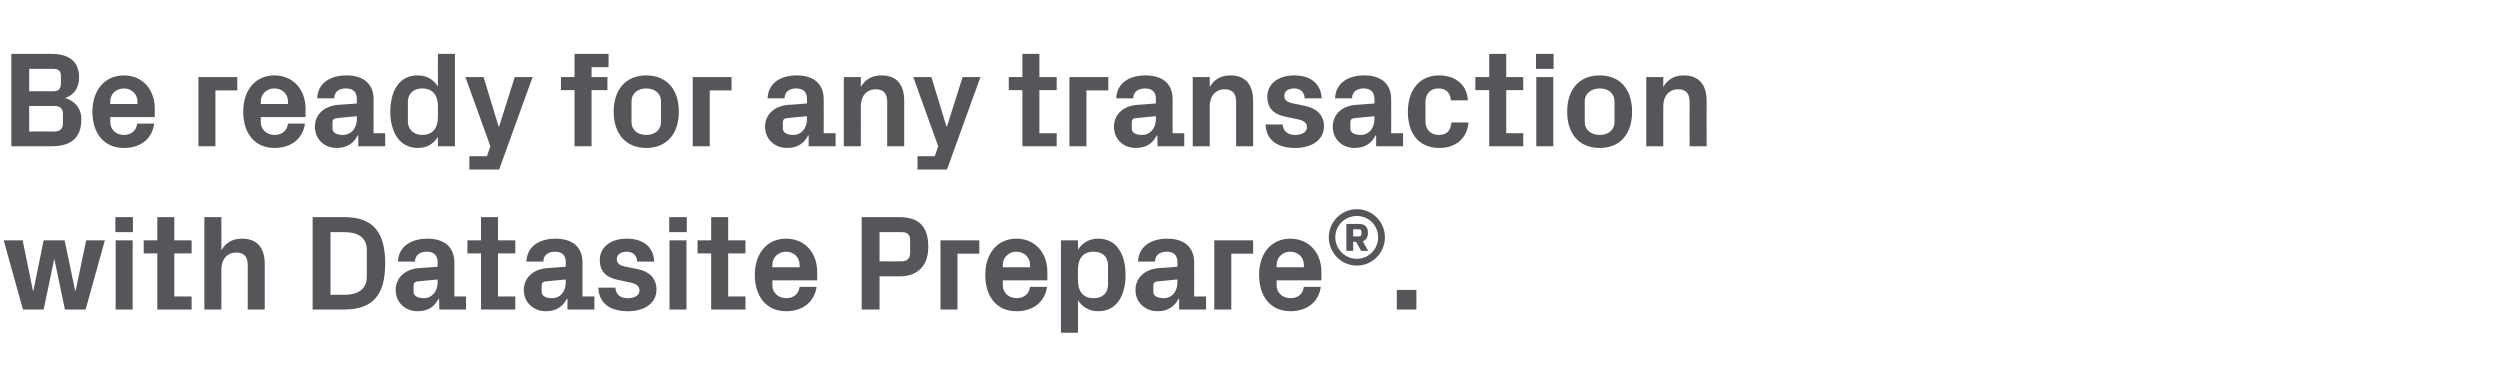
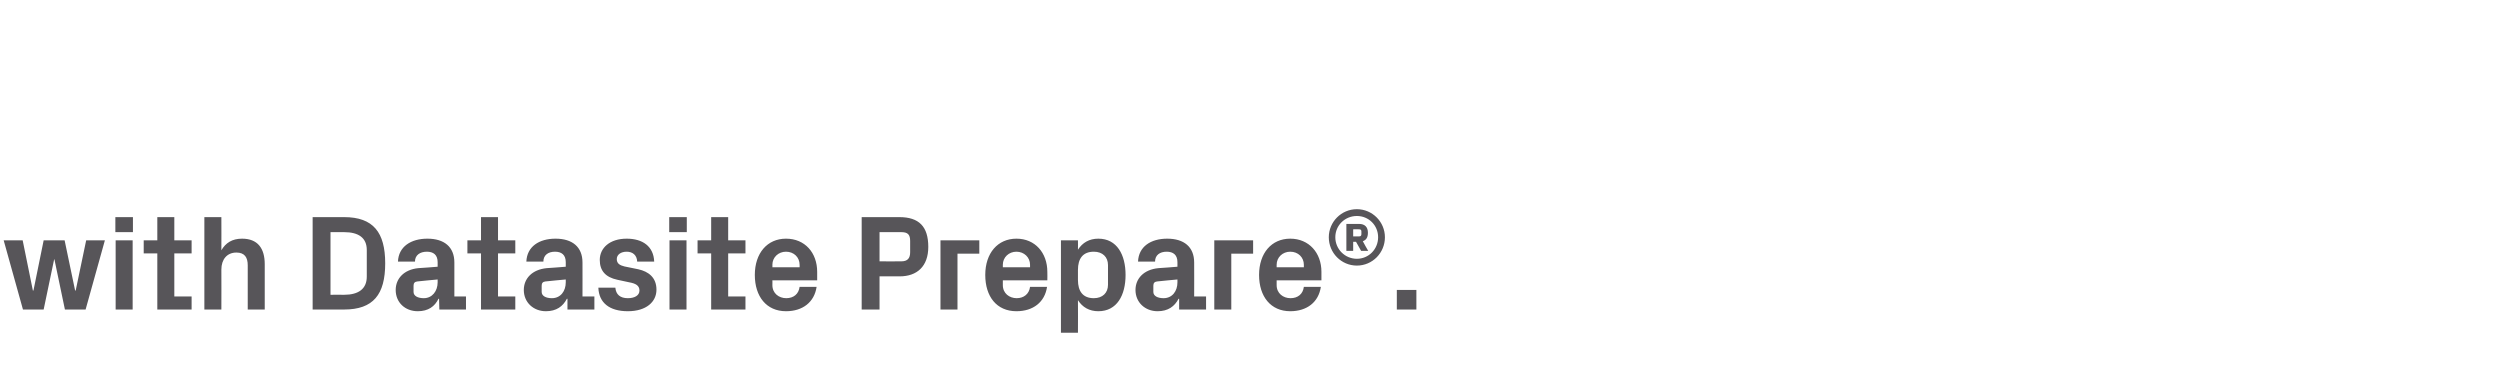
<svg xmlns="http://www.w3.org/2000/svg" version="1.1" width="882px" height="133.4px" viewBox="0 -13 882 133.4" style="top:-13px">
  <desc>Be ready for any transaction with Datasite Prepare®.</desc>
  <defs />
  <g id="Polygon53441">
    <path d="M 26.7 89.5 L 30.4 71.8 L 37 71.8 L 30.2 96.2 L 22.9 96.2 L 19.2 78.5 L 19.1 78.5 L 15.4 96.2 L 8.1 96.2 L 1.3 71.8 L 8 71.8 L 11.6 89.5 L 11.8 89.5 L 15.4 71.8 L 22.8 71.8 L 26.5 89.5 L 26.7 89.5 Z M 40.8 96.2 L 40.8 71.8 L 46.8 71.8 L 46.8 96.2 L 40.8 96.2 Z M 46.9 68.9 L 40.7 68.9 L 40.7 63.6 L 46.9 63.6 L 46.9 68.9 Z M 61.5 91.6 L 67.6 91.6 L 67.6 96.2 L 55.5 96.2 L 55.5 76.4 L 50.7 76.4 L 50.7 71.8 L 55.5 71.8 L 55.5 63.6 L 61.5 63.6 L 61.5 71.8 L 67.6 71.8 L 67.6 76.4 L 61.5 76.4 L 61.5 91.6 Z M 78.1 75.3 C 79.6 72.7 81.9 71.2 85.4 71.2 C 90.9 71.2 93.4 74.6 93.4 80.2 C 93.41 80.21 93.4 96.2 93.4 96.2 L 87.4 96.2 C 87.4 96.2 87.41 80.64 87.4 80.6 C 87.4 77.8 86.3 76.1 83.4 76.1 C 80.1 76.1 78.1 78.5 78.1 82.1 C 78.14 82.08 78.1 96.2 78.1 96.2 L 72.1 96.2 L 72.1 63.6 L 78.1 63.6 C 78.1 63.6 78.14 75.31 78.1 75.3 Z M 121.4 63.6 C 131.7 63.6 135.9 69 135.9 79.9 C 135.9 90.9 131.7 96.2 121.4 96.2 C 121.39 96.24 110.3 96.2 110.3 96.2 L 110.3 63.6 C 110.3 63.6 121.39 63.6 121.4 63.6 Z M 116.6 68.9 L 116.6 91 C 116.6 91 121.39 90.96 121.4 91 C 126.5 91 129.4 88.9 129.4 84.6 C 129.4 84.6 129.4 75.2 129.4 75.2 C 129.4 70.9 126.5 68.9 121.4 68.9 C 121.39 68.88 116.6 68.9 116.6 68.9 Z M 154.4 86.6 C 154.41 86.59 154.4 85.6 154.4 85.6 C 154.4 85.6 147.21 86.26 147.2 86.3 C 146.3 86.4 145.9 86.9 145.9 87.8 C 145.9 87.8 145.9 90 145.9 90 C 145.9 91.4 147.4 92.2 149.5 92.2 C 152.5 92.2 154.4 89.7 154.4 86.6 Z M 154.4 79.5 C 154.4 76.9 152.9 75.8 150.6 75.8 C 148.2 75.8 146.4 77 146.4 79.3 C 146.4 79.3 140.4 79.3 140.4 79.3 C 140.6 74 145 71.2 150.8 71.2 C 156.7 71.2 160.3 74.1 160.3 79.6 C 160.32 79.58 160.3 91.6 160.3 91.6 L 164.4 91.6 L 164.4 96.2 L 155 96.2 L 154.9 92.4 C 154.9 92.4 154.75 92.45 154.7 92.4 C 153.4 95.1 151.1 96.8 147.4 96.8 C 142.9 96.8 139.6 93.7 139.6 89.3 C 139.6 85.3 142.5 82.1 147.6 81.6 C 147.65 81.65 154.4 81.1 154.4 81.1 C 154.4 81.1 154.41 79.49 154.4 79.5 Z M 175.7 91.6 L 181.8 91.6 L 181.8 96.2 L 169.7 96.2 L 169.7 76.4 L 164.9 76.4 L 164.9 71.8 L 169.7 71.8 L 169.7 63.6 L 175.7 63.6 L 175.7 71.8 L 181.8 71.8 L 181.8 76.4 L 175.7 76.4 L 175.7 91.6 Z M 199.6 86.6 C 199.63 86.59 199.6 85.6 199.6 85.6 C 199.6 85.6 192.43 86.26 192.4 86.3 C 191.5 86.4 191.1 86.9 191.1 87.8 C 191.1 87.8 191.1 90 191.1 90 C 191.1 91.4 192.6 92.2 194.7 92.2 C 197.8 92.2 199.6 89.7 199.6 86.6 Z M 199.6 79.5 C 199.6 76.9 198.1 75.8 195.8 75.8 C 193.4 75.8 191.7 77 191.7 79.3 C 191.7 79.3 185.7 79.3 185.7 79.3 C 185.9 74 190.2 71.2 196 71.2 C 201.9 71.2 205.5 74.1 205.5 79.6 C 205.53 79.58 205.5 91.6 205.5 91.6 L 209.7 91.6 L 209.7 96.2 L 200.2 96.2 L 200.2 92.4 C 200.2 92.4 199.97 92.45 200 92.4 C 198.6 95.1 196.3 96.8 192.6 96.8 C 188.2 96.8 184.8 93.7 184.8 89.3 C 184.8 85.3 187.7 82.1 192.9 81.6 C 192.86 81.65 199.6 81.1 199.6 81.1 C 199.6 81.1 199.63 79.49 199.6 79.5 Z M 225.2 82 C 228.8 82.8 231.6 84.9 231.6 89.2 C 231.6 93.5 228 96.8 221.5 96.8 C 215 96.8 211.3 93.8 211.1 88.5 C 211.1 88.5 217.1 88.5 217.1 88.5 C 217.3 90.9 218.8 92.2 221.5 92.2 C 223.8 92.2 225.6 91.3 225.6 89.5 C 225.6 87.7 224.2 87 222 86.6 C 222 86.6 217.8 85.7 217.8 85.7 C 213.6 84.8 211.6 82.5 211.6 78.7 C 211.6 74.5 215.1 71.2 221.1 71.2 C 226.7 71.2 230.6 73.9 230.8 79.3 C 230.8 79.3 224.8 79.3 224.8 79.3 C 224.7 77 223.2 75.8 221.1 75.8 C 219.1 75.8 217.6 76.8 217.6 78.4 C 217.6 80 218.7 80.6 220.3 81 C 220.3 81 225.2 82 225.2 82 Z M 236.2 96.2 L 236.2 71.8 L 242.2 71.8 L 242.2 96.2 L 236.2 96.2 Z M 242.3 68.9 L 236.1 68.9 L 236.1 63.6 L 242.3 63.6 L 242.3 68.9 Z M 256.9 91.6 L 263 91.6 L 263 96.2 L 250.9 96.2 L 250.9 76.4 L 246.1 76.4 L 246.1 71.8 L 250.9 71.8 L 250.9 63.6 L 256.9 63.6 L 256.9 71.8 L 263 71.8 L 263 76.4 L 256.9 76.4 L 256.9 91.6 Z M 272.5 81.3 L 282.1 81.3 C 282.1 81.3 282.14 80.4 282.1 80.4 C 282.1 77.8 280.1 75.8 277.3 75.8 C 274.6 75.8 272.5 77.8 272.5 80.4 C 272.54 80.4 272.5 81.3 272.5 81.3 Z M 277.3 71.2 C 284 71.2 288.3 76.2 288.3 82.9 C 288.28 82.9 288.3 85.9 288.3 85.9 L 272.5 85.9 C 272.5 85.9 272.54 87.55 272.5 87.6 C 272.5 90.5 274.8 92.2 277.4 92.2 C 280 92.2 281.8 90.7 282.1 88.2 C 282.1 88.2 288.1 88.2 288.1 88.2 C 287.3 93.6 283.2 96.8 277.3 96.8 C 270.4 96.8 266.3 91.6 266.3 84 C 266.3 76.3 270.7 71.2 277.3 71.2 Z M 310.3 84.5 L 310.3 96.2 L 304 96.2 L 304 63.6 C 304 63.6 317.32 63.6 317.3 63.6 C 324.2 63.6 327.5 66.9 327.5 74.1 C 327.5 81 323.5 84.5 317.4 84.5 C 317.37 84.53 310.3 84.5 310.3 84.5 Z M 318 79.2 C 320.2 79.2 321.1 78.1 321.1 76 C 321.1 76 321.1 72 321.1 72 C 321.1 69.8 320.3 68.9 318 68.9 C 318 68.88 310.3 68.9 310.3 68.9 L 310.3 79.2 C 310.3 79.2 318 79.25 318 79.2 Z M 331.8 71.8 L 345.5 71.8 L 345.5 76.5 L 337.8 76.5 L 337.8 96.2 L 331.8 96.2 L 331.8 71.8 Z M 353.8 81.3 L 363.4 81.3 C 363.4 81.3 363.4 80.4 363.4 80.4 C 363.4 77.8 361.3 75.8 358.6 75.8 C 355.9 75.8 353.8 77.8 353.8 80.4 C 353.8 80.4 353.8 81.3 353.8 81.3 Z M 358.6 71.2 C 365.2 71.2 369.5 76.2 369.5 82.9 C 369.55 82.9 369.5 85.9 369.5 85.9 L 353.8 85.9 C 353.8 85.9 353.8 87.55 353.8 87.6 C 353.8 90.5 356.1 92.2 358.7 92.2 C 361.2 92.2 363.1 90.7 363.4 88.2 C 363.4 88.2 369.4 88.2 369.4 88.2 C 368.6 93.6 364.5 96.8 358.6 96.8 C 351.6 96.8 347.6 91.6 347.6 84 C 347.6 76.3 352 71.2 358.6 71.2 Z M 380.3 85.8 C 380.3 89.7 382 92.2 385.9 92.2 C 389 92.2 390.9 90.3 390.9 87.5 C 390.9 87.5 390.9 80.5 390.9 80.5 C 390.9 77.7 389 75.8 385.9 75.8 C 382 75.8 380.3 78.3 380.3 82.2 C 380.3 82.2 380.3 85.8 380.3 85.8 Z M 374.3 104.4 L 374.3 71.8 L 380.3 71.8 C 380.3 71.8 380.35 75.07 380.3 75.1 C 381.9 72.6 384.3 71.2 387.5 71.2 C 394.1 71.2 397.1 76.9 397.1 84 C 397.1 91.1 394.1 96.8 387.5 96.8 C 384.3 96.8 381.9 95.4 380.3 92.9 C 380.35 92.93 380.3 104.4 380.3 104.4 L 374.3 104.4 Z M 415.4 86.6 C 415.43 86.59 415.4 85.6 415.4 85.6 C 415.4 85.6 408.23 86.26 408.2 86.3 C 407.3 86.4 406.9 86.9 406.9 87.8 C 406.9 87.8 406.9 90 406.9 90 C 406.9 91.4 408.4 92.2 410.5 92.2 C 413.6 92.2 415.4 89.7 415.4 86.6 Z M 415.4 79.5 C 415.4 76.9 413.9 75.8 411.6 75.8 C 409.2 75.8 407.5 77 407.5 79.3 C 407.5 79.3 401.5 79.3 401.5 79.3 C 401.7 74 406 71.2 411.8 71.2 C 417.7 71.2 421.3 74.1 421.3 79.6 C 421.34 79.58 421.3 91.6 421.3 91.6 L 425.5 91.6 L 425.5 96.2 L 416 96.2 L 416 92.4 C 416 92.4 415.77 92.45 415.8 92.4 C 414.4 95.1 412.1 96.8 408.4 96.8 C 404 96.8 400.6 93.7 400.6 89.3 C 400.6 85.3 403.5 82.1 408.7 81.6 C 408.67 81.65 415.4 81.1 415.4 81.1 C 415.4 81.1 415.43 79.49 415.4 79.5 Z M 428.4 71.8 L 442.1 71.8 L 442.1 76.5 L 434.4 76.5 L 434.4 96.2 L 428.4 96.2 L 428.4 71.8 Z M 450.4 81.3 L 460 81.3 C 460 81.3 460.03 80.4 460 80.4 C 460 77.8 458 75.8 455.2 75.8 C 452.5 75.8 450.4 77.8 450.4 80.4 C 450.43 80.4 450.4 81.3 450.4 81.3 Z M 455.2 71.2 C 461.8 71.2 466.2 76.2 466.2 82.9 C 466.17 82.9 466.2 85.9 466.2 85.9 L 450.4 85.9 C 450.4 85.9 450.43 87.55 450.4 87.6 C 450.4 90.5 452.7 92.2 455.3 92.2 C 457.9 92.2 459.7 90.7 460 88.2 C 460 88.2 466 88.2 466 88.2 C 465.2 93.6 461.1 96.8 455.2 96.8 C 448.3 96.8 444.2 91.6 444.2 84 C 444.2 76.3 448.6 71.2 455.2 71.2 Z M 478.7 60.8 C 484.2 60.8 488.6 65.3 488.6 70.7 C 488.6 76.2 484.2 80.7 478.7 80.7 C 473.2 80.7 468.8 76.2 468.8 70.7 C 468.8 65.3 473.2 60.8 478.7 60.8 Z M 478.7 78.3 C 482.9 78.3 486.2 74.9 486.2 70.7 C 486.2 66.5 482.9 63.2 478.7 63.2 C 474.5 63.2 471.1 66.5 471.1 70.7 C 471.1 74.9 474.5 78.3 478.7 78.3 Z M 479.5 70.4 C 480.1 70.4 480.3 70.1 480.3 69.6 C 480.3 69.6 480.3 68.6 480.3 68.6 C 480.3 68.1 480 67.9 479.5 67.9 C 479.5 67.86 477.4 67.9 477.4 67.9 L 477.4 70.4 C 477.4 70.4 479.5 70.43 479.5 70.4 Z M 482.7 75.5 L 480.2 75.5 L 478.4 72.3 L 477.4 72.3 L 477.4 75.5 L 475 75.5 L 475 66 C 475 66 479.53 65.98 479.5 66 C 481.5 66 482.6 67.1 482.6 69.1 C 482.6 70.9 481.9 71.7 480.8 72.1 C 480.76 72.14 482.7 75.5 482.7 75.5 Z M 499.7 96.2 L 492.8 96.2 L 492.8 89.3 L 499.7 89.3 L 499.7 96.2 Z " stroke="none" fill="#575559" />
  </g>
  <g id="Polygon53440">
-     <path d="M 10.3 11.3 L 10.3 19.2 C 10.3 19.2 18.77 19.15 18.8 19.2 C 20.8 19.2 21.5 18.2 21.5 16.3 C 21.5 16.3 21.5 13.8 21.5 13.8 C 21.5 12 20.6 11.3 18.8 11.3 C 18.77 11.28 10.3 11.3 10.3 11.3 Z M 28.7 29.1 C 28.7 36.1 24.5 38.6 18.2 38.6 C 18.19 38.64 4 38.6 4 38.6 L 4 6 C 4 6 17.95 6 18 6 C 23.9 6 27.9 8.3 27.9 14.3 C 27.9 18 26.1 20.5 23 21.6 C 26.4 22.6 28.7 25.2 28.7 29.1 Z M 22.2 27.2 C 22.2 25.3 21.2 24.4 19.3 24.4 C 19.3 24.43 10.3 24.4 10.3 24.4 L 10.3 33.4 C 10.3 33.4 19.1 33.36 19.1 33.4 C 21.2 33.4 22.2 32.5 22.2 30.4 C 22.2 30.4 22.2 27.2 22.2 27.2 Z M 38.9 23.7 L 48.5 23.7 C 48.5 23.7 48.48 22.8 48.5 22.8 C 48.5 20.2 46.4 18.2 43.7 18.2 C 40.9 18.2 38.9 20.2 38.9 22.8 C 38.88 22.8 38.9 23.7 38.9 23.7 Z M 43.7 13.6 C 50.3 13.6 54.6 18.6 54.6 25.3 C 54.62 25.3 54.6 28.3 54.6 28.3 L 38.9 28.3 C 38.9 28.3 38.88 29.95 38.9 30 C 38.9 32.9 41.1 34.6 43.7 34.6 C 46.3 34.6 48.1 33.1 48.4 30.6 C 48.4 30.6 54.4 30.6 54.4 30.6 C 53.7 36 49.6 39.2 43.7 39.2 C 36.7 39.2 32.6 34 32.6 26.4 C 32.6 18.7 37.1 13.6 43.7 13.6 Z M 70 14.2 L 83.7 14.2 L 83.7 18.9 L 76 18.9 L 76 38.6 L 70 38.6 L 70 14.2 Z M 92 23.7 L 101.6 23.7 C 101.6 23.7 101.61 22.8 101.6 22.8 C 101.6 20.2 99.6 18.2 96.8 18.2 C 94.1 18.2 92 20.2 92 22.8 C 92.01 22.8 92 23.7 92 23.7 Z M 96.8 13.6 C 103.4 13.6 107.8 18.6 107.8 25.3 C 107.76 25.3 107.8 28.3 107.8 28.3 L 92 28.3 C 92 28.3 92.01 29.95 92 30 C 92 32.9 94.3 34.6 96.9 34.6 C 99.5 34.6 101.3 33.1 101.6 30.6 C 101.6 30.6 107.6 30.6 107.6 30.6 C 106.8 36 102.7 39.2 96.8 39.2 C 89.9 39.2 85.8 34 85.8 26.4 C 85.8 18.7 90.2 13.6 96.8 13.6 Z M 125.9 29 C 125.85 28.99 125.9 28 125.9 28 C 125.9 28 118.65 28.66 118.7 28.7 C 117.7 28.8 117.3 29.3 117.3 30.2 C 117.3 30.2 117.3 32.4 117.3 32.4 C 117.3 33.8 118.8 34.6 120.9 34.6 C 124 34.6 125.9 32.1 125.9 29 Z M 125.9 21.9 C 125.9 19.3 124.4 18.2 122 18.2 C 119.6 18.2 117.9 19.4 117.9 21.7 C 117.9 21.7 111.9 21.7 111.9 21.7 C 112.1 16.4 116.4 13.6 122.3 13.6 C 128.1 13.6 131.8 16.5 131.8 22 C 131.76 21.98 131.8 34 131.8 34 L 135.9 34 L 135.9 38.6 L 126.4 38.6 L 126.4 34.8 C 126.4 34.8 126.19 34.85 126.2 34.8 C 124.8 37.5 122.5 39.2 118.8 39.2 C 114.4 39.2 111.1 36.1 111.1 31.7 C 111.1 27.7 114 24.5 119.1 24 C 119.09 24.05 125.9 23.5 125.9 23.5 C 125.9 23.5 125.85 21.89 125.9 21.9 Z M 154.5 24.6 C 154.5 20.7 152.8 18.2 148.9 18.2 C 145.8 18.2 143.9 20.2 143.9 22.9 C 143.9 22.9 143.9 29.9 143.9 29.9 C 143.9 32.6 145.9 34.6 148.9 34.6 C 152.8 34.6 154.5 32.1 154.5 28.2 C 154.5 28.2 154.5 24.6 154.5 24.6 Z M 154.5 38.6 C 154.5 38.6 154.46 35.33 154.5 35.3 C 152.9 37.8 150.6 39.2 147.4 39.2 C 140.9 39.2 137.7 33.5 137.7 26.4 C 137.7 19.3 140.7 13.6 147.3 13.6 C 150.5 13.6 152.9 15 154.5 17.5 C 154.46 17.47 154.5 6 154.5 6 L 160.5 6 L 160.5 38.6 L 154.5 38.6 Z M 176.1 31.6 L 181.6 14.2 L 187.9 14.2 L 176.1 46.8 L 165.6 46.8 L 165.6 42.1 L 171.8 42.1 L 173 38.6 L 164.2 14.2 L 170.6 14.2 L 175.9 31.6 L 176.1 31.6 Z M 208.7 14.2 L 214.3 14.2 L 214.3 18.8 L 208.7 18.8 L 208.7 38.6 L 202.7 38.6 L 202.7 18.8 L 197.9 18.8 L 197.9 14.2 L 202.7 14.2 L 202.7 6 L 214.7 6 L 214.7 10.7 L 208.7 10.7 L 208.7 14.2 Z M 228 39.2 C 220.7 39.2 216.5 34.1 216.5 26.4 C 216.5 18.7 220.7 13.6 228 13.6 C 235.3 13.6 239.5 18.7 239.5 26.4 C 239.5 34.1 235.3 39.2 228 39.2 Z M 233.2 22.8 C 233.2 19.9 231 18.2 228 18.2 C 225 18.2 222.8 19.9 222.8 22.8 C 222.8 22.8 222.8 30 222.8 30 C 222.8 32.9 225 34.6 228 34.6 C 231 34.6 233.2 32.9 233.2 30 C 233.2 30 233.2 22.8 233.2 22.8 Z M 244.4 14.2 L 258.1 14.2 L 258.1 18.9 L 250.4 18.9 L 250.4 38.6 L 244.4 38.6 L 244.4 14.2 Z M 284.7 29 C 284.73 28.99 284.7 28 284.7 28 C 284.7 28 277.53 28.66 277.5 28.7 C 276.6 28.8 276.2 29.3 276.2 30.2 C 276.2 30.2 276.2 32.4 276.2 32.4 C 276.2 33.8 277.7 34.6 279.8 34.6 C 282.9 34.6 284.7 32.1 284.7 29 Z M 284.7 21.9 C 284.7 19.3 283.2 18.2 280.9 18.2 C 278.5 18.2 276.8 19.4 276.8 21.7 C 276.8 21.7 270.8 21.7 270.8 21.7 C 271 16.4 275.3 13.6 281.1 13.6 C 287 13.6 290.6 16.5 290.6 22 C 290.64 21.98 290.6 34 290.6 34 L 294.8 34 L 294.8 38.6 L 285.3 38.6 L 285.3 34.8 C 285.3 34.8 285.07 34.85 285.1 34.8 C 283.7 37.5 281.4 39.2 277.7 39.2 C 273.3 39.2 269.9 36.1 269.9 31.7 C 269.9 27.7 272.8 24.5 278 24 C 277.96 24.05 284.7 23.5 284.7 23.5 C 284.7 23.5 284.73 21.89 284.7 21.9 Z M 303.7 17.7 C 305.2 15.1 307.5 13.6 311 13.6 C 316.5 13.6 319 17 319 22.6 C 319 22.61 319 38.6 319 38.6 L 313 38.6 C 313 38.6 313 23.04 313 23 C 313 20.2 311.9 18.5 309 18.5 C 305.7 18.5 303.7 20.9 303.7 24.5 C 303.74 24.48 303.7 38.6 303.7 38.6 L 297.7 38.6 L 297.7 14.2 L 303.7 14.2 C 303.7 14.2 303.74 17.71 303.7 17.7 Z M 334.1 31.6 L 339.6 14.2 L 345.9 14.2 L 334.1 46.8 L 323.7 46.8 L 323.7 42.1 L 329.8 42.1 L 331 38.6 L 322.2 14.2 L 328.6 14.2 L 333.9 31.6 L 334.1 31.6 Z M 366.7 34 L 372.8 34 L 372.8 38.6 L 360.7 38.6 L 360.7 18.8 L 355.9 18.8 L 355.9 14.2 L 360.7 14.2 L 360.7 6 L 366.7 6 L 366.7 14.2 L 372.8 14.2 L 372.8 18.8 L 366.7 18.8 L 366.7 34 Z M 377.3 14.2 L 391 14.2 L 391 18.9 L 383.3 18.9 L 383.3 38.6 L 377.3 38.6 L 377.3 14.2 Z M 407.8 29 C 407.8 28.99 407.8 28 407.8 28 C 407.8 28 400.6 28.66 400.6 28.7 C 399.6 28.8 399.3 29.3 399.3 30.2 C 399.3 30.2 399.3 32.4 399.3 32.4 C 399.3 33.8 400.7 34.6 402.9 34.6 C 405.9 34.6 407.8 32.1 407.8 29 Z M 407.8 21.9 C 407.8 19.3 406.3 18.2 404 18.2 C 401.6 18.2 399.8 19.4 399.8 21.7 C 399.8 21.7 393.8 21.7 393.8 21.7 C 394 16.4 398.3 13.6 404.2 13.6 C 410.1 13.6 413.7 16.5 413.7 22 C 413.71 21.98 413.7 34 413.7 34 L 417.8 34 L 417.8 38.6 L 408.4 38.6 L 408.3 34.8 C 408.3 34.8 408.14 34.85 408.1 34.8 C 406.7 37.5 404.5 39.2 400.7 39.2 C 396.3 39.2 393 36.1 393 31.7 C 393 27.7 395.9 24.5 401 24 C 401.03 24.05 407.8 23.5 407.8 23.5 C 407.8 23.5 407.8 21.89 407.8 21.9 Z M 426.8 17.7 C 428.3 15.1 430.6 13.6 434.1 13.6 C 439.5 13.6 442.1 17 442.1 22.6 C 442.07 22.61 442.1 38.6 442.1 38.6 L 436.1 38.6 C 436.1 38.6 436.07 23.04 436.1 23 C 436.1 20.2 435 18.5 432.1 18.5 C 428.8 18.5 426.8 20.9 426.8 24.5 C 426.81 24.48 426.8 38.6 426.8 38.6 L 420.8 38.6 L 420.8 14.2 L 426.8 14.2 C 426.8 14.2 426.81 17.71 426.8 17.7 Z M 460.6 24.4 C 464.2 25.2 467.1 27.3 467.1 31.6 C 467.1 35.9 463.4 39.2 456.9 39.2 C 450.4 39.2 446.7 36.2 446.5 30.9 C 446.5 30.9 452.5 30.9 452.5 30.9 C 452.7 33.3 454.3 34.6 456.9 34.6 C 459.2 34.6 461.1 33.7 461.1 31.9 C 461.1 30.1 459.6 29.4 457.4 29 C 457.4 29 453.2 28.1 453.2 28.1 C 449.1 27.2 447.1 24.9 447.1 21.1 C 447.1 16.9 450.6 13.6 456.6 13.6 C 462.1 13.6 466 16.3 466.3 21.7 C 466.3 21.7 460.3 21.7 460.3 21.7 C 460.2 19.4 458.7 18.2 456.6 18.2 C 454.5 18.2 453.1 19.2 453.1 20.8 C 453.1 22.4 454.2 23 455.8 23.4 C 455.8 23.4 460.6 24.4 460.6 24.4 Z M 484.9 29 C 484.94 28.99 484.9 28 484.9 28 C 484.9 28 477.74 28.66 477.7 28.7 C 476.8 28.8 476.4 29.3 476.4 30.2 C 476.4 30.2 476.4 32.4 476.4 32.4 C 476.4 33.8 477.9 34.6 480 34.6 C 483.1 34.6 484.9 32.1 484.9 29 Z M 484.9 21.9 C 484.9 19.3 483.4 18.2 481.1 18.2 C 478.7 18.2 477 19.4 477 21.7 C 477 21.7 471 21.7 471 21.7 C 471.2 16.4 475.5 13.6 481.3 13.6 C 487.2 13.6 490.8 16.5 490.8 22 C 490.84 21.98 490.8 34 490.8 34 L 495 34 L 495 38.6 L 485.5 38.6 L 485.5 34.8 C 485.5 34.8 485.27 34.85 485.3 34.8 C 483.9 37.5 481.6 39.2 477.9 39.2 C 473.5 39.2 470.2 36.1 470.2 31.7 C 470.2 27.7 473 24.5 478.2 24 C 478.17 24.05 484.9 23.5 484.9 23.5 C 484.9 23.5 484.94 21.89 484.9 21.9 Z M 507.7 13.6 C 512.8 13.6 517.4 16.2 517.9 22.4 C 517.9 22.4 511.9 22.4 511.9 22.4 C 511.6 19.3 509.8 18.2 507.4 18.2 C 505 18.2 502.9 19.8 502.9 23 C 502.9 23 502.9 29.8 502.9 29.8 C 502.9 32.7 504.8 34.6 507.5 34.6 C 510.2 34.6 511.7 33.5 512.1 30.2 C 512.1 30.2 518.1 30.2 518.1 30.2 C 517.5 36.3 513.2 39.2 507.8 39.2 C 500.5 39.2 496.7 34 496.7 26.5 C 496.7 18.5 501 13.6 507.7 13.6 Z M 531.4 34 L 537.4 34 L 537.4 38.6 L 525.4 38.6 L 525.4 18.8 L 520.5 18.8 L 520.5 14.2 L 525.4 14.2 L 525.4 6 L 531.4 6 L 531.4 14.2 L 537.4 14.2 L 537.4 18.8 L 531.4 18.8 L 531.4 34 Z M 542 38.6 L 542 14.2 L 548 14.2 L 548 38.6 L 542 38.6 Z M 548.1 11.3 L 541.9 11.3 L 541.9 6 L 548.1 6 L 548.1 11.3 Z M 564.4 39.2 C 557 39.2 552.9 34.1 552.9 26.4 C 552.9 18.7 557 13.6 564.4 13.6 C 571.7 13.6 575.8 18.7 575.8 26.4 C 575.8 34.1 571.7 39.2 564.4 39.2 Z M 569.6 22.8 C 569.6 19.9 567.4 18.2 564.4 18.2 C 561.4 18.2 559.1 19.9 559.1 22.8 C 559.1 22.8 559.1 30 559.1 30 C 559.1 32.9 561.4 34.6 564.4 34.6 C 567.4 34.6 569.6 32.9 569.6 30 C 569.6 30 569.6 22.8 569.6 22.8 Z M 586.8 17.7 C 588.3 15.1 590.6 13.6 594 13.6 C 599.5 13.6 602.1 17 602.1 22.6 C 602.06 22.61 602.1 38.6 602.1 38.6 L 596.1 38.6 C 596.1 38.6 596.06 23.04 596.1 23 C 596.1 20.2 595 18.5 592.1 18.5 C 588.8 18.5 586.8 20.9 586.8 24.5 C 586.79 24.48 586.8 38.6 586.8 38.6 L 580.8 38.6 L 580.8 14.2 L 586.8 14.2 C 586.8 14.2 586.79 17.71 586.8 17.7 Z " stroke="none" fill="#575559" />
-   </g>
+     </g>
</svg>